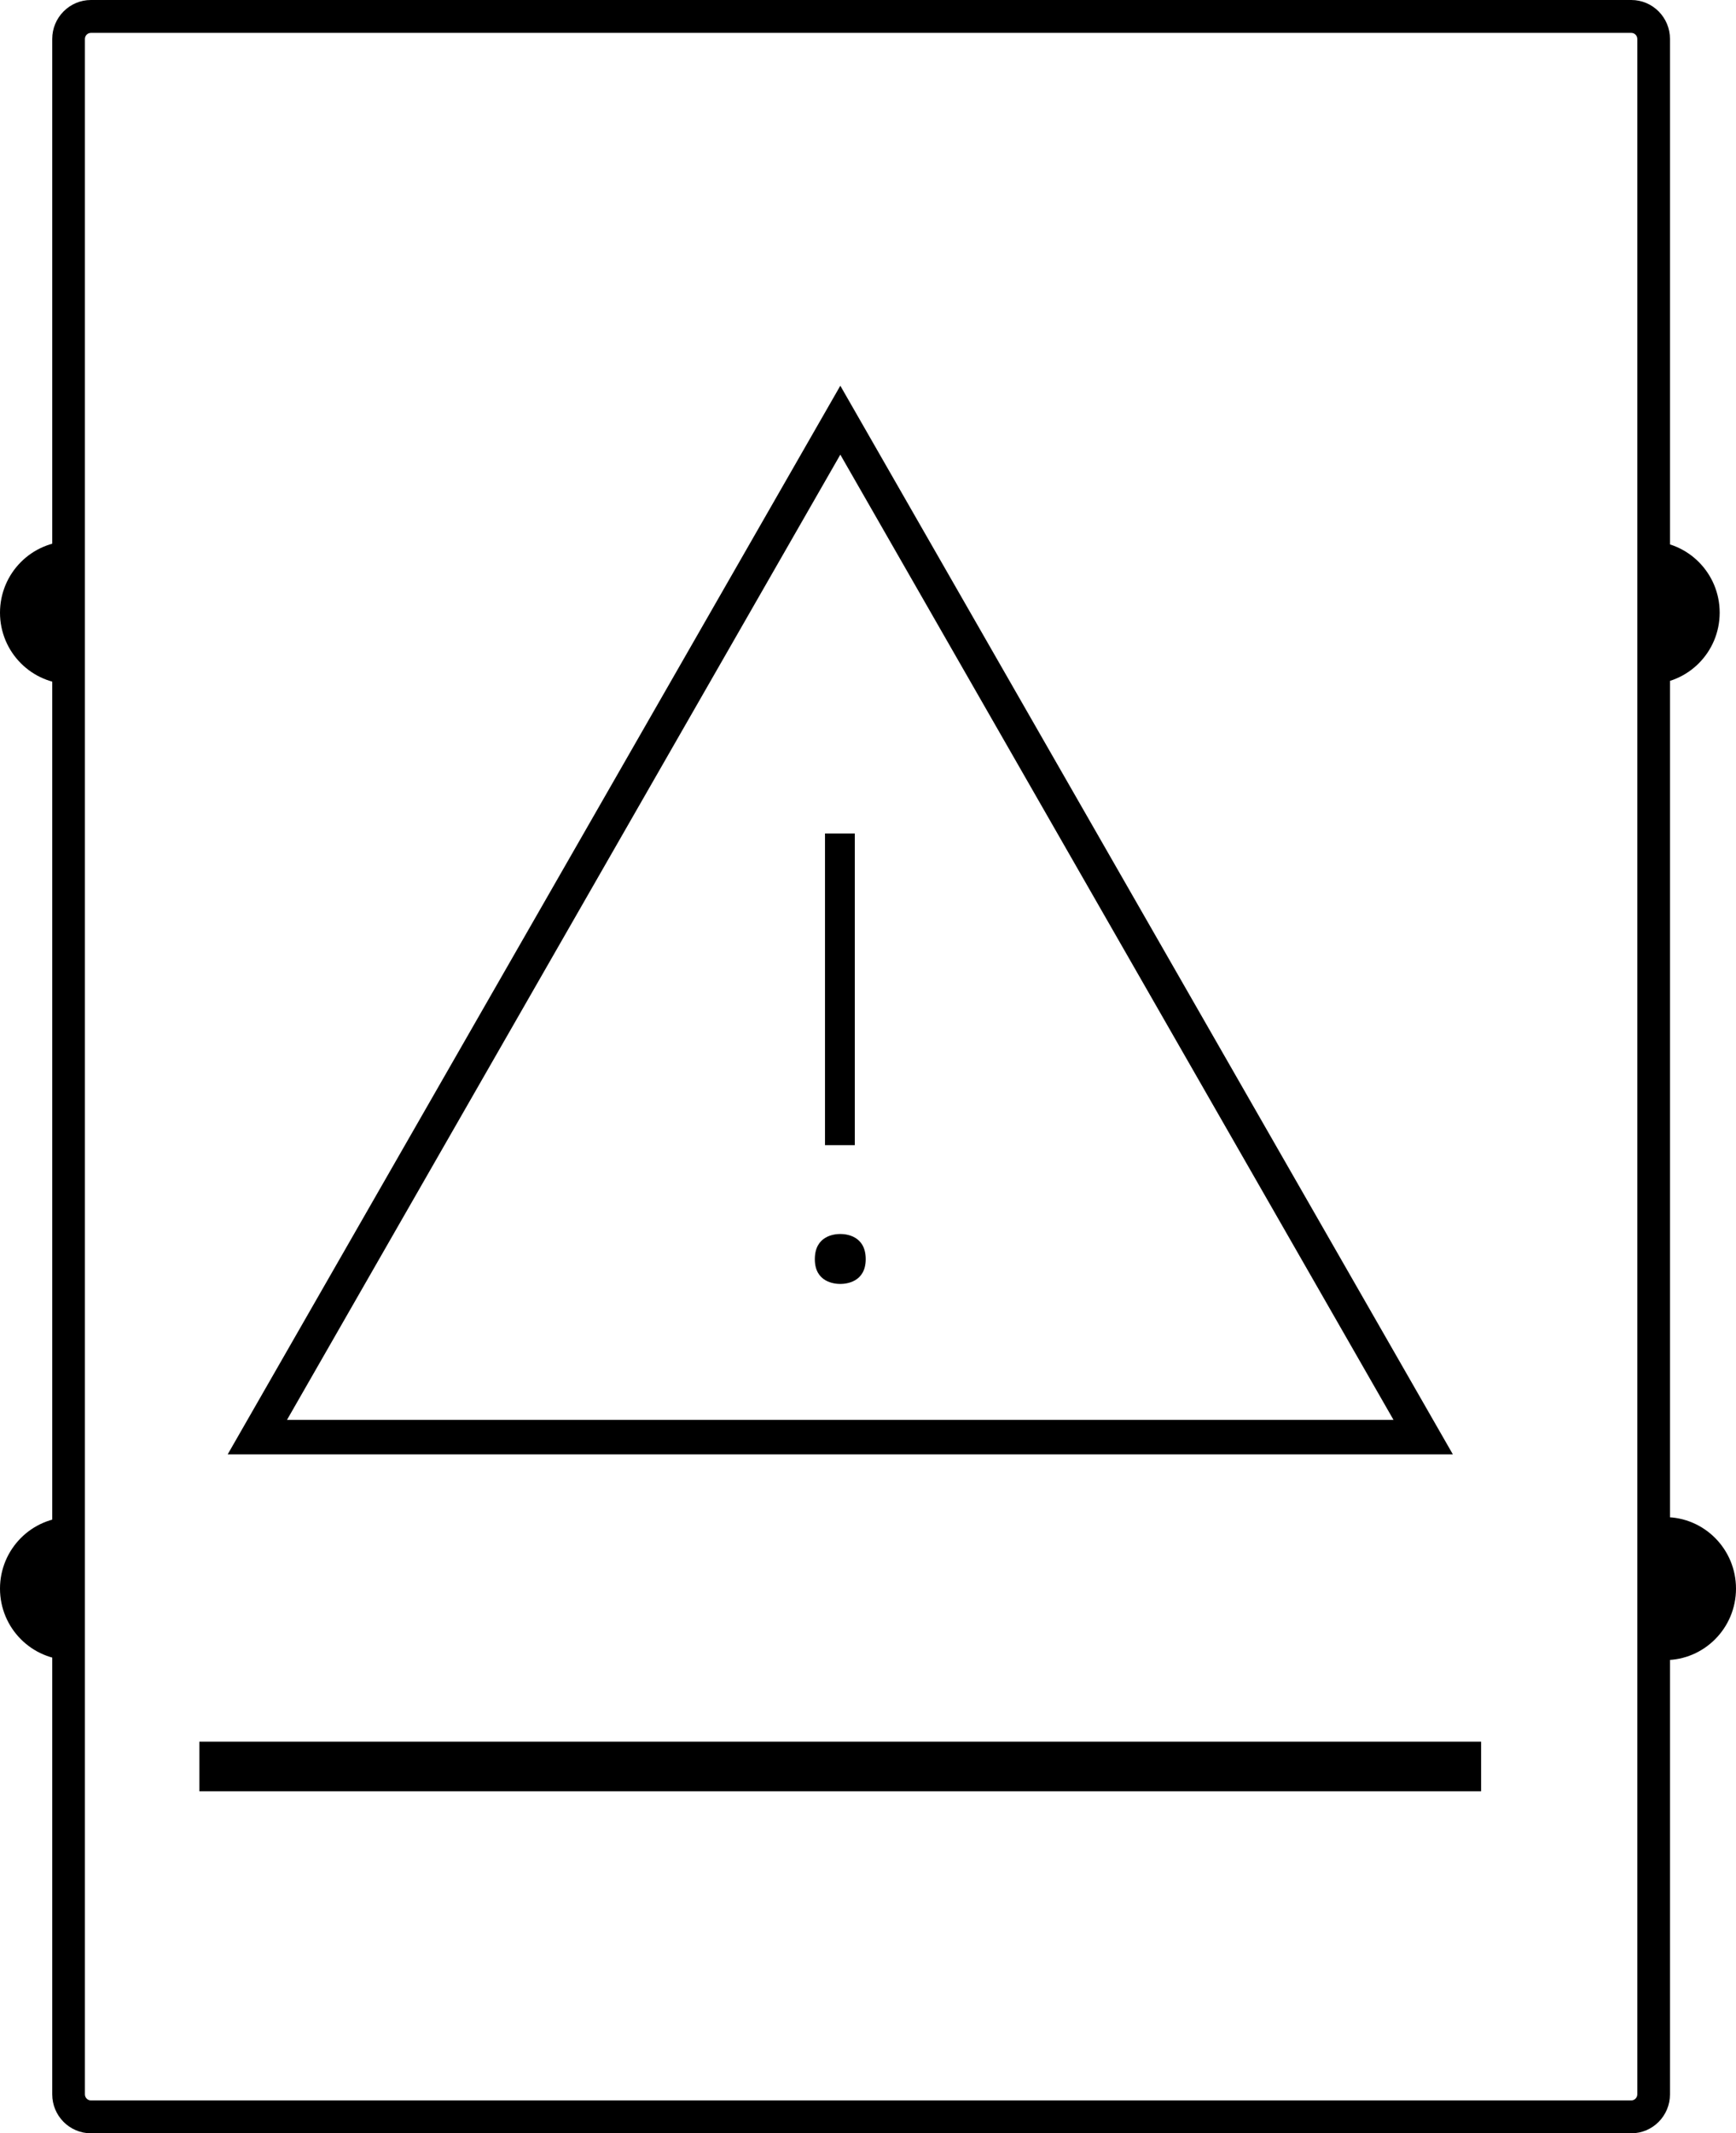
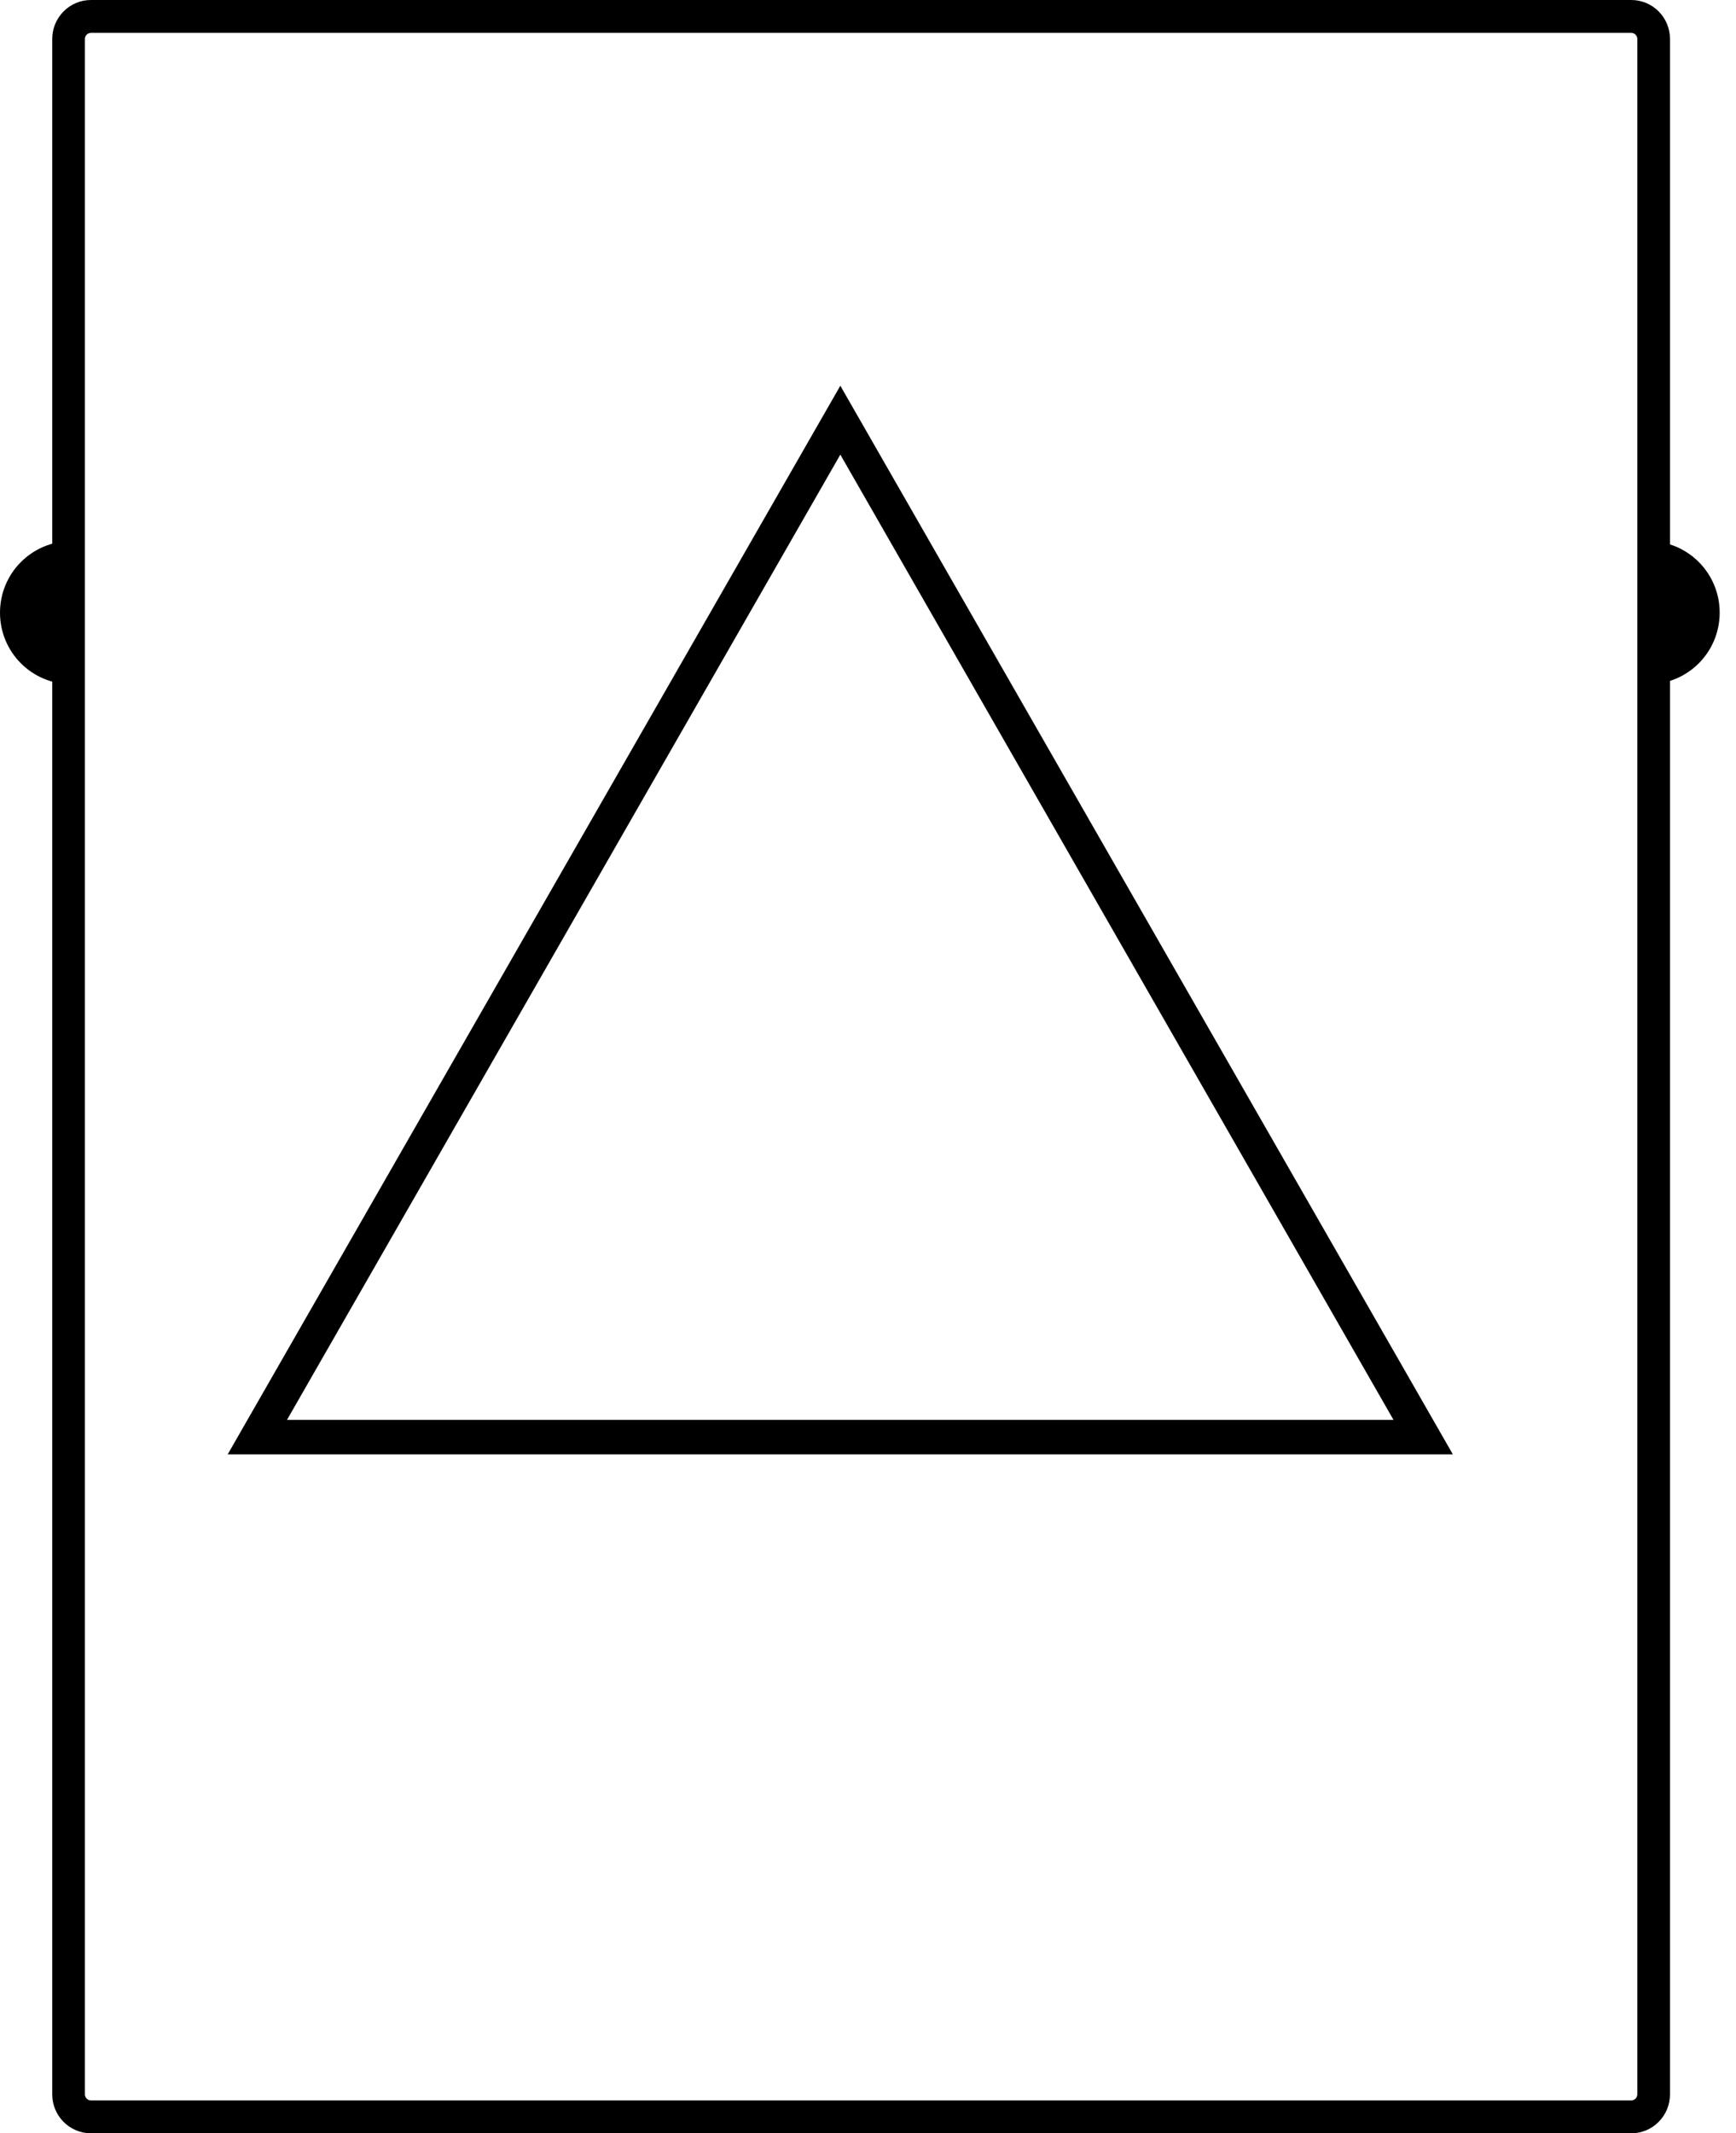
<svg xmlns="http://www.w3.org/2000/svg" width="35px" height="43px" viewBox="0 0 35 43" version="1.1">
  <title>CHC_Webstie-Redesign_Icons-Navigation_Waste_Hazardous-Waste-1</title>
  <g id="Page-1" stroke="none" stroke-width="1" fill="none" fill-rule="evenodd">
    <g id="CHC_Webstie-Redesign_Icons-Navigation_Waste_Hazardous-Waste-1" fill="#000000" fill-rule="nonzero">
      <g id="Group">
        <path d="M32.889,43 L1.833,43 C1.402,43 1.053,42.648 1.053,42.215 L1.053,0.785 C1.053,0.352 1.403,0 1.833,0 L32.889,0 C33.32,0 33.669,0.352 33.669,0.785 L33.669,42.215 C33.669,42.648 33.32,43 32.889,43 Z M1.833,0.663 C1.766,0.663 1.712,0.718 1.712,0.785 L1.712,42.215 C1.712,42.282 1.766,42.337 1.833,42.337 L32.889,42.337 C32.956,42.337 33.01,42.282 33.01,42.215 L33.01,0.785 C33.01,0.718 32.956,0.663 32.889,0.663 L1.833,0.663 Z" id="Shape" />
-         <rect id="Rectangle" x="4.02" y="35.106" width="25.841" height="1" />
        <path d="M1.431,13.79 C0.641,13.79 0,13.145 0,12.35 C0,11.554 0.641,10.909 1.431,10.909" id="Path" />
-         <path d="M1.431,33.462 C0.641,33.462 0,32.817 0,32.021 C0,31.226 0.641,30.58 1.431,30.58" id="Path" />
-         <path d="M33.569,30.58 C34.359,30.58 35,31.225 35,32.021 C35,32.817 34.359,33.462 33.569,33.462" id="Path" />
        <path d="M33.24,10.908 C34.03,10.908 34.671,11.554 34.671,12.349 C34.671,13.145 34.03,13.79 33.24,13.79" id="Path" />
      </g>
      <path d="M29.291,29.314 L4.591,29.314 L16.942,7.775 L29.291,29.314 Z M5.786,28.62 L28.095,28.62 L16.942,9.164 L5.786,28.62 Z" id="Shape" />
-       <path d="M16.941,25.88 C16.821,25.88 16.428,25.844 16.428,25.381 C16.428,24.909 16.821,24.873 16.941,24.873 C17.061,24.873 17.454,24.909 17.454,25.381 C17.453,25.844 17.061,25.88 16.941,25.88 Z M16.633,23.082 L16.633,16.8 L17.234,16.8 L17.234,23.082 L16.633,23.082 Z" id="Shape" />
    </g>
  </g>
</svg>